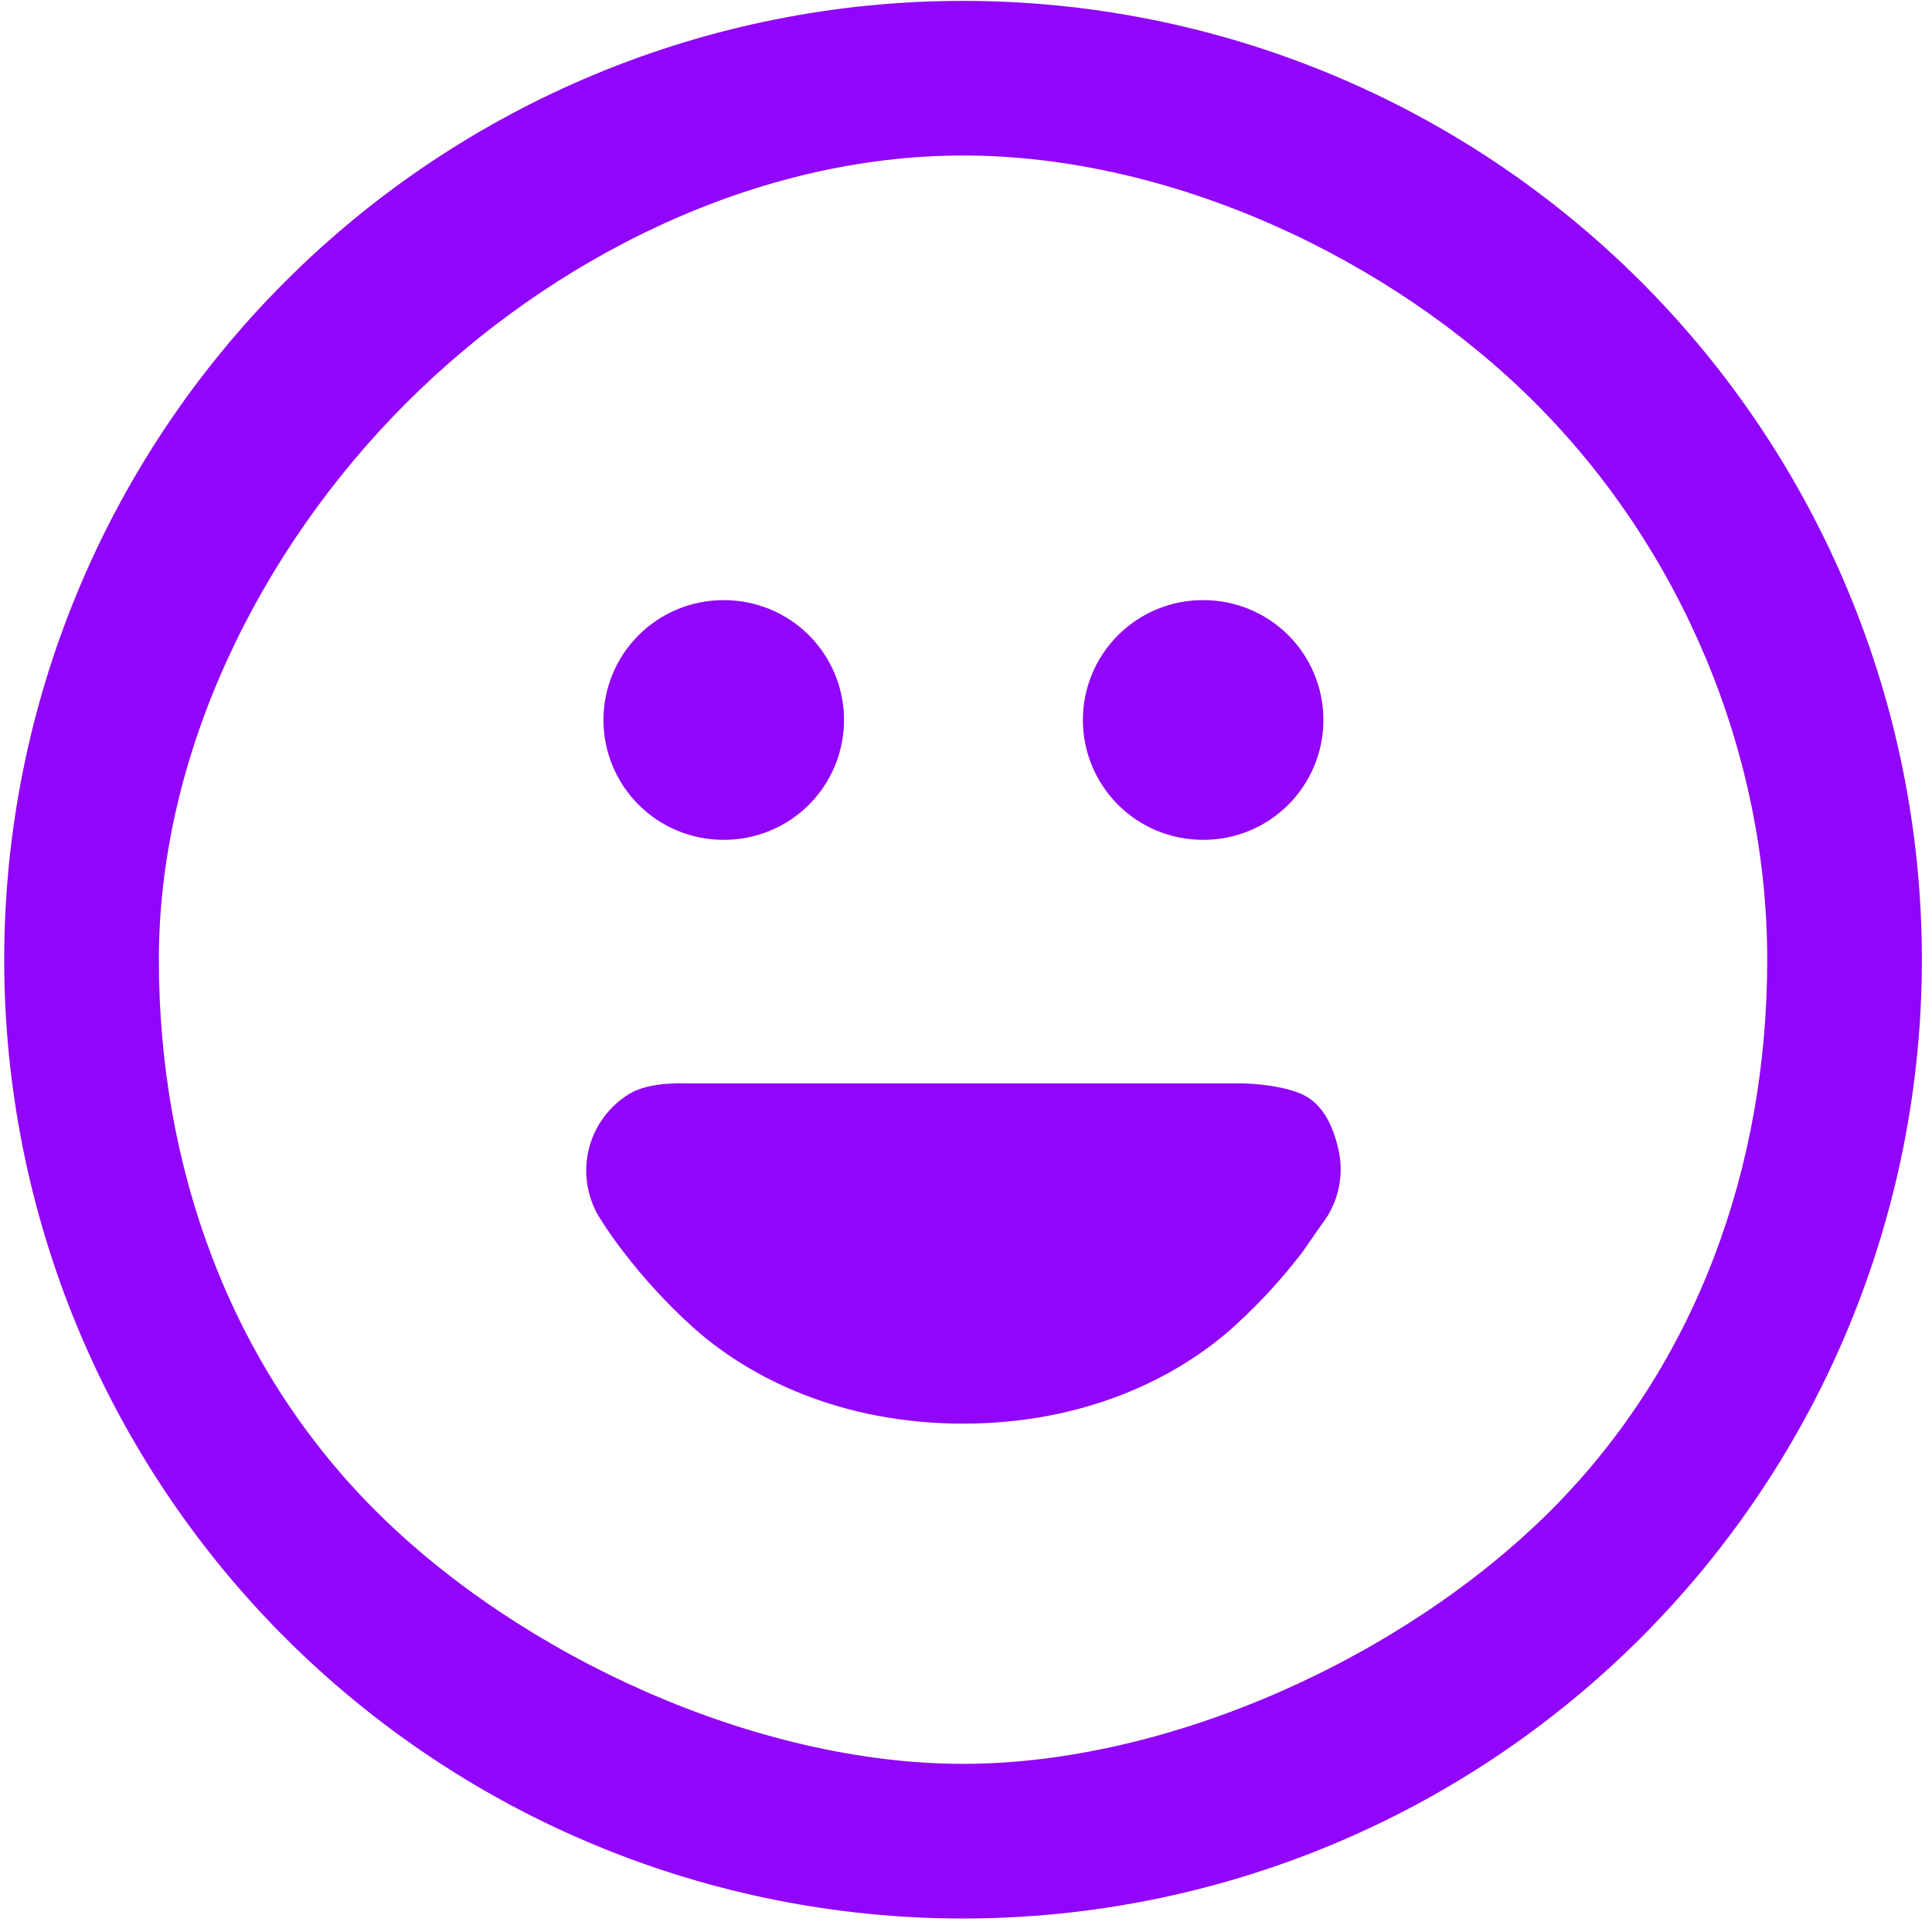
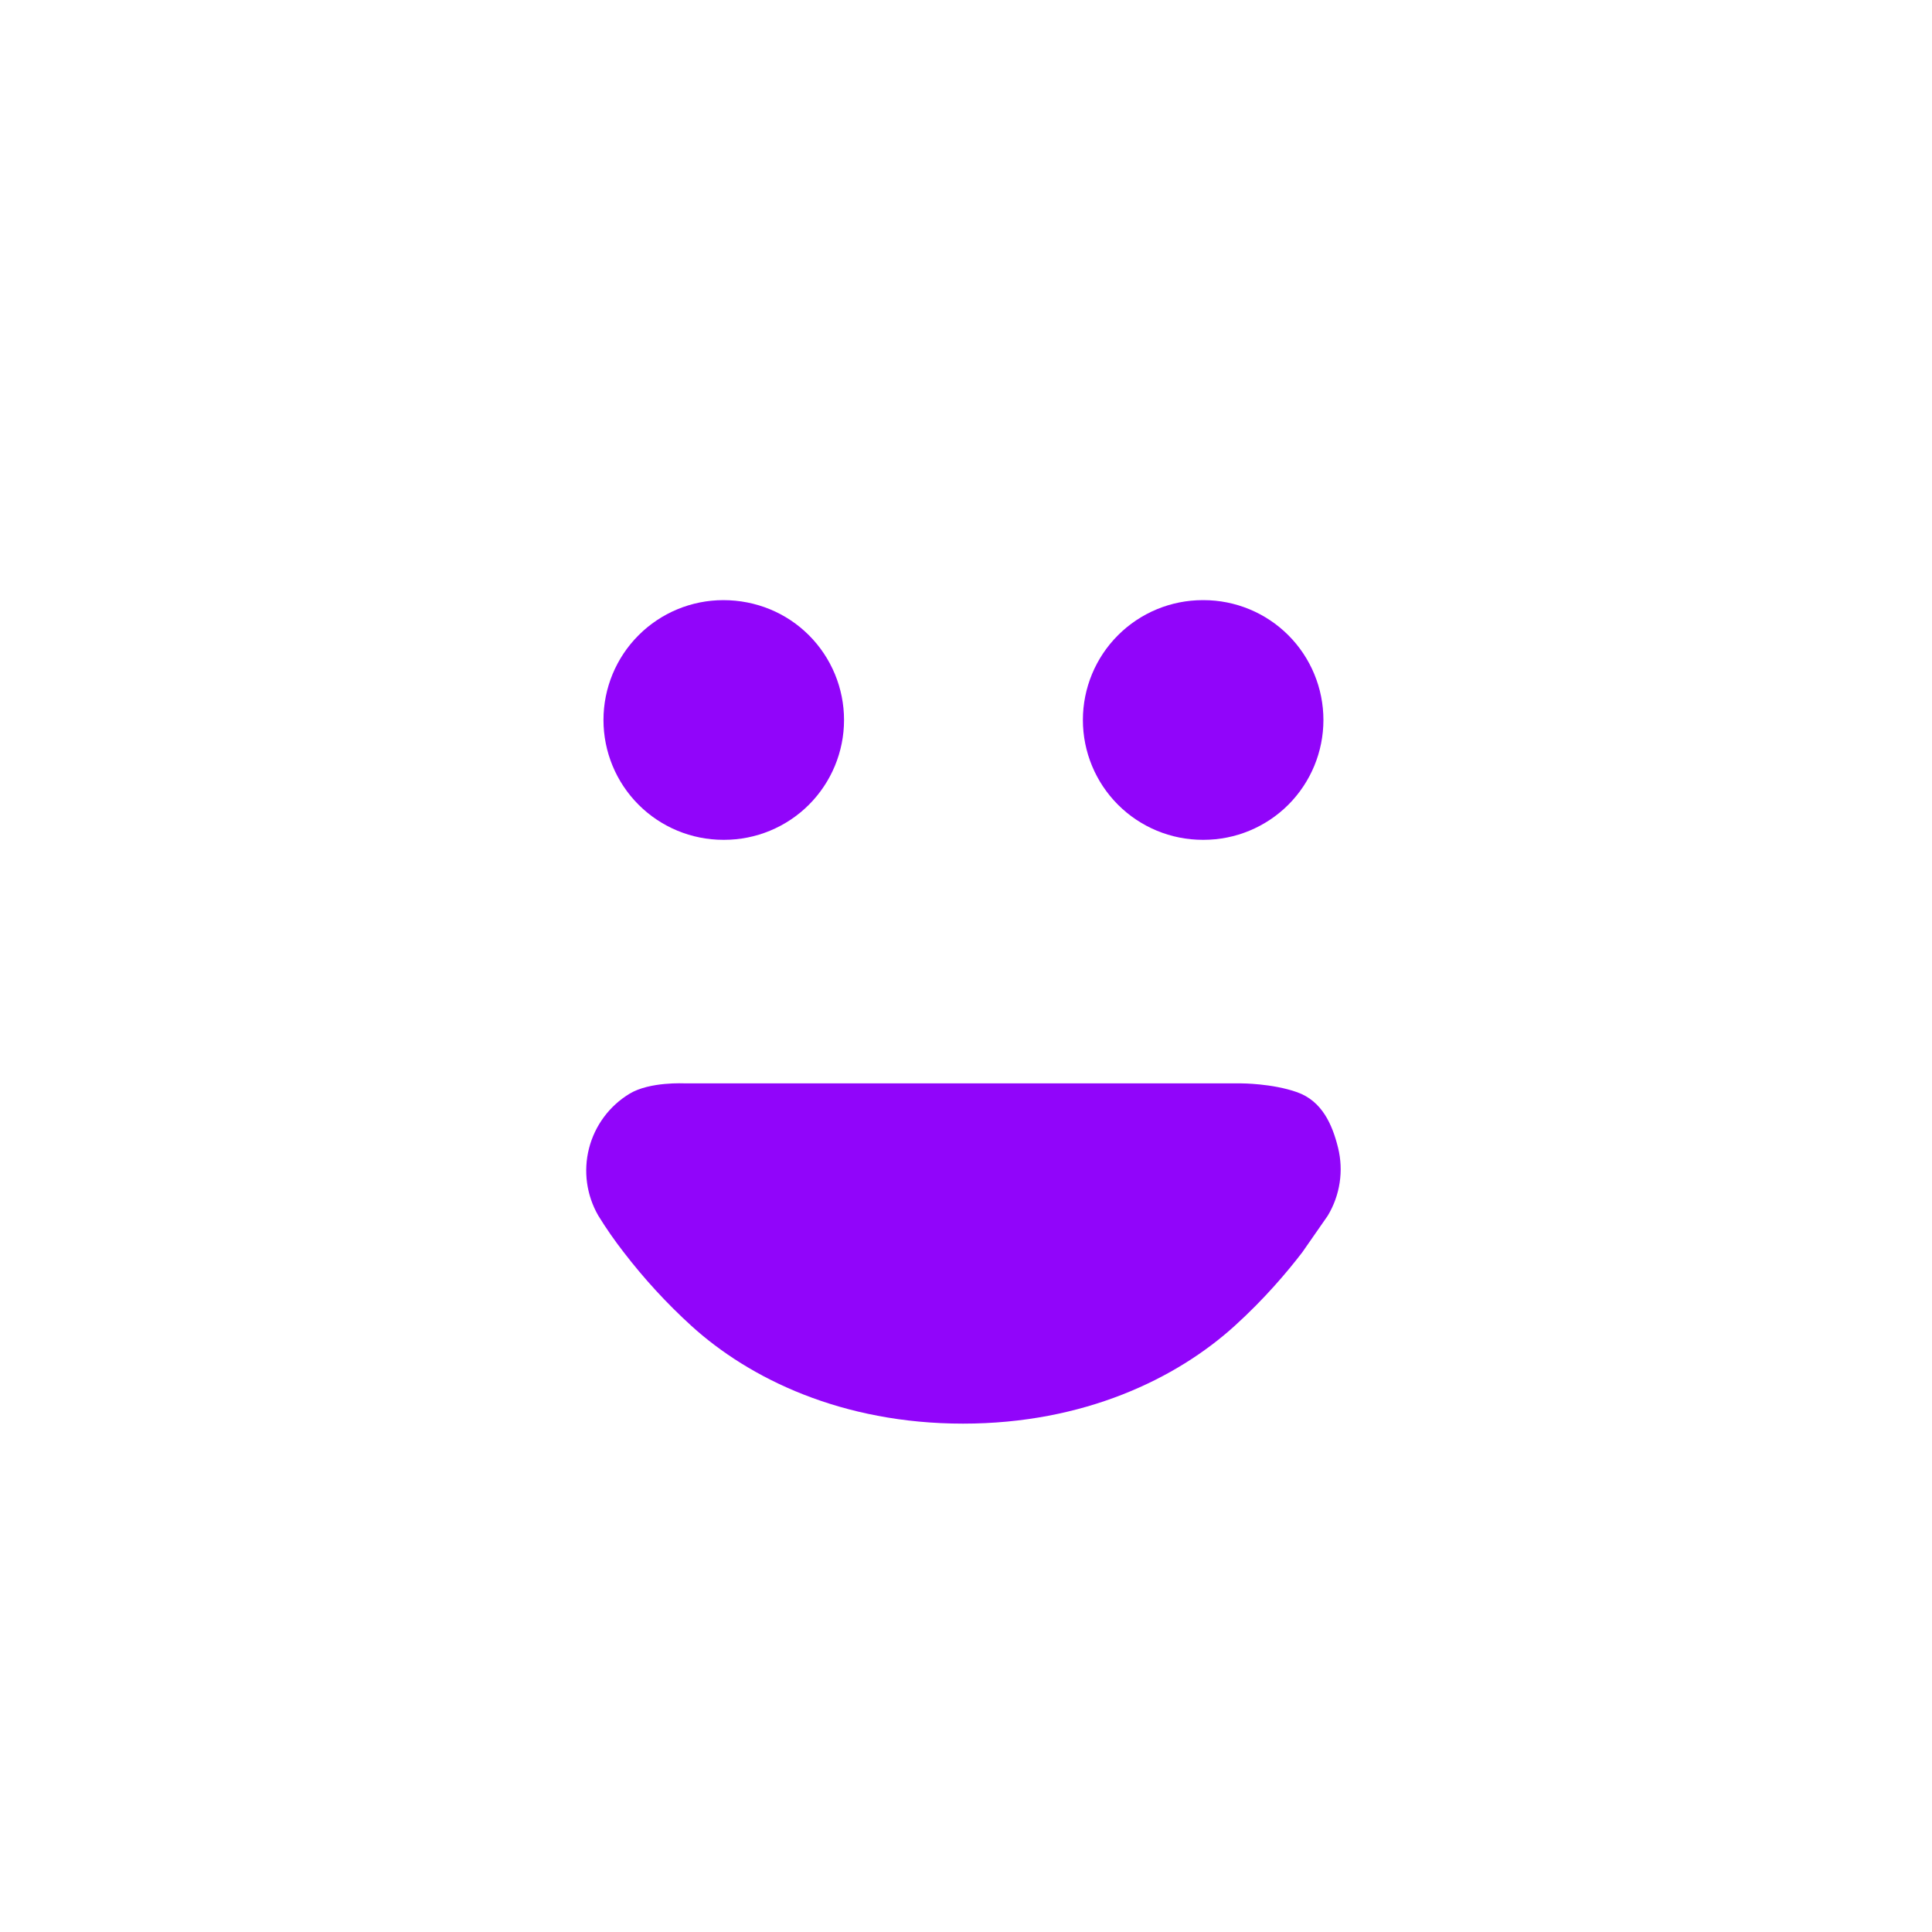
<svg xmlns="http://www.w3.org/2000/svg" width="62" height="62" viewBox="0 0 62 62" fill="none">
-   <path d="M30.905 45.686C27.02 45.686 24.051 44.243 22.186 42.547C21.394 41.826 20.668 41.035 20.016 40.186C19.723 39.81 19.451 39.419 19.201 39.013C18.822 38.358 18.715 37.582 18.903 36.849C19.091 36.117 19.559 35.487 20.206 35.097C20.854 34.706 21.972 34.767 21.972 34.767H25.959H31.897H39.838C39.838 34.767 40.83 34.767 41.628 35.051C42.426 35.335 42.755 36.086 42.939 36.829C43.123 37.572 43.004 38.357 42.609 39.013L41.793 40.186C41.301 40.828 40.574 41.686 39.624 42.547C37.759 44.24 34.789 45.686 30.905 45.686ZM19.366 23.105C19.366 22.085 19.771 21.106 20.493 20.385C21.214 19.664 22.192 19.259 23.212 19.259H23.239C24.259 19.259 25.238 19.664 25.959 20.385C26.68 21.106 27.086 22.085 27.086 23.105C27.086 24.125 26.68 25.103 25.959 25.825C25.238 26.546 24.259 26.951 23.239 26.951H23.212C22.192 26.951 21.214 26.546 20.493 25.825C19.771 25.103 19.366 24.125 19.366 23.105ZM38.597 19.259C37.577 19.259 36.599 19.664 35.878 20.385C35.156 21.106 34.751 22.085 34.751 23.105C34.751 24.125 35.156 25.103 35.878 25.825C36.599 26.546 37.577 26.951 38.597 26.951H38.624C39.644 26.951 40.623 26.546 41.344 25.825C42.065 25.103 42.47 24.125 42.47 23.105C42.47 22.085 42.065 21.106 41.344 20.385C40.623 19.664 39.644 19.259 38.624 19.259H38.597Z" fill="#9105FA" />
-   <path fill-rule="evenodd" clip-rule="evenodd" d="M30.905 0.028C22.744 0.028 14.918 3.269 9.148 9.04C3.377 14.81 0.135 22.637 0.135 30.797C0.135 38.958 3.377 46.784 9.148 52.554C14.918 58.325 22.744 61.567 30.905 61.567C39.066 61.567 46.892 58.325 52.662 52.554C58.433 46.784 61.675 38.958 61.675 30.797C61.675 22.637 58.433 14.81 52.662 9.04C46.892 3.269 39.066 0.028 30.905 0.028ZM5.098 30.797C5.098 24.167 8.35 17.619 13.039 12.931C17.727 8.242 24.274 4.99 30.905 4.99C37.535 4.99 44.579 8.242 49.267 12.931C53.956 17.619 56.712 24.167 56.712 30.797C56.712 37.428 54.452 43.786 49.764 48.475C45.075 53.163 37.535 56.604 30.905 56.604C24.274 56.604 16.735 53.163 12.046 48.475C7.358 43.786 5.098 37.428 5.098 30.797Z" fill="#9105FA" />
+   <path d="M30.905 45.686C27.02 45.686 24.051 44.243 22.186 42.547C21.394 41.826 20.668 41.035 20.016 40.186C19.723 39.81 19.451 39.419 19.201 39.013C18.822 38.358 18.715 37.582 18.903 36.849C19.091 36.117 19.559 35.487 20.206 35.097C20.854 34.706 21.972 34.767 21.972 34.767H25.959H31.897H39.838C39.838 34.767 40.83 34.767 41.628 35.051C42.426 35.335 42.755 36.086 42.939 36.829C43.123 37.572 43.004 38.357 42.609 39.013L41.793 40.186C41.301 40.828 40.574 41.686 39.624 42.547C37.759 44.24 34.789 45.686 30.905 45.686ZM19.366 23.105C19.366 22.085 19.771 21.106 20.493 20.385C21.214 19.664 22.192 19.259 23.212 19.259C24.259 19.259 25.238 19.664 25.959 20.385C26.68 21.106 27.086 22.085 27.086 23.105C27.086 24.125 26.68 25.103 25.959 25.825C25.238 26.546 24.259 26.951 23.239 26.951H23.212C22.192 26.951 21.214 26.546 20.493 25.825C19.771 25.103 19.366 24.125 19.366 23.105ZM38.597 19.259C37.577 19.259 36.599 19.664 35.878 20.385C35.156 21.106 34.751 22.085 34.751 23.105C34.751 24.125 35.156 25.103 35.878 25.825C36.599 26.546 37.577 26.951 38.597 26.951H38.624C39.644 26.951 40.623 26.546 41.344 25.825C42.065 25.103 42.47 24.125 42.47 23.105C42.47 22.085 42.065 21.106 41.344 20.385C40.623 19.664 39.644 19.259 38.624 19.259H38.597Z" fill="#9105FA" />
</svg>